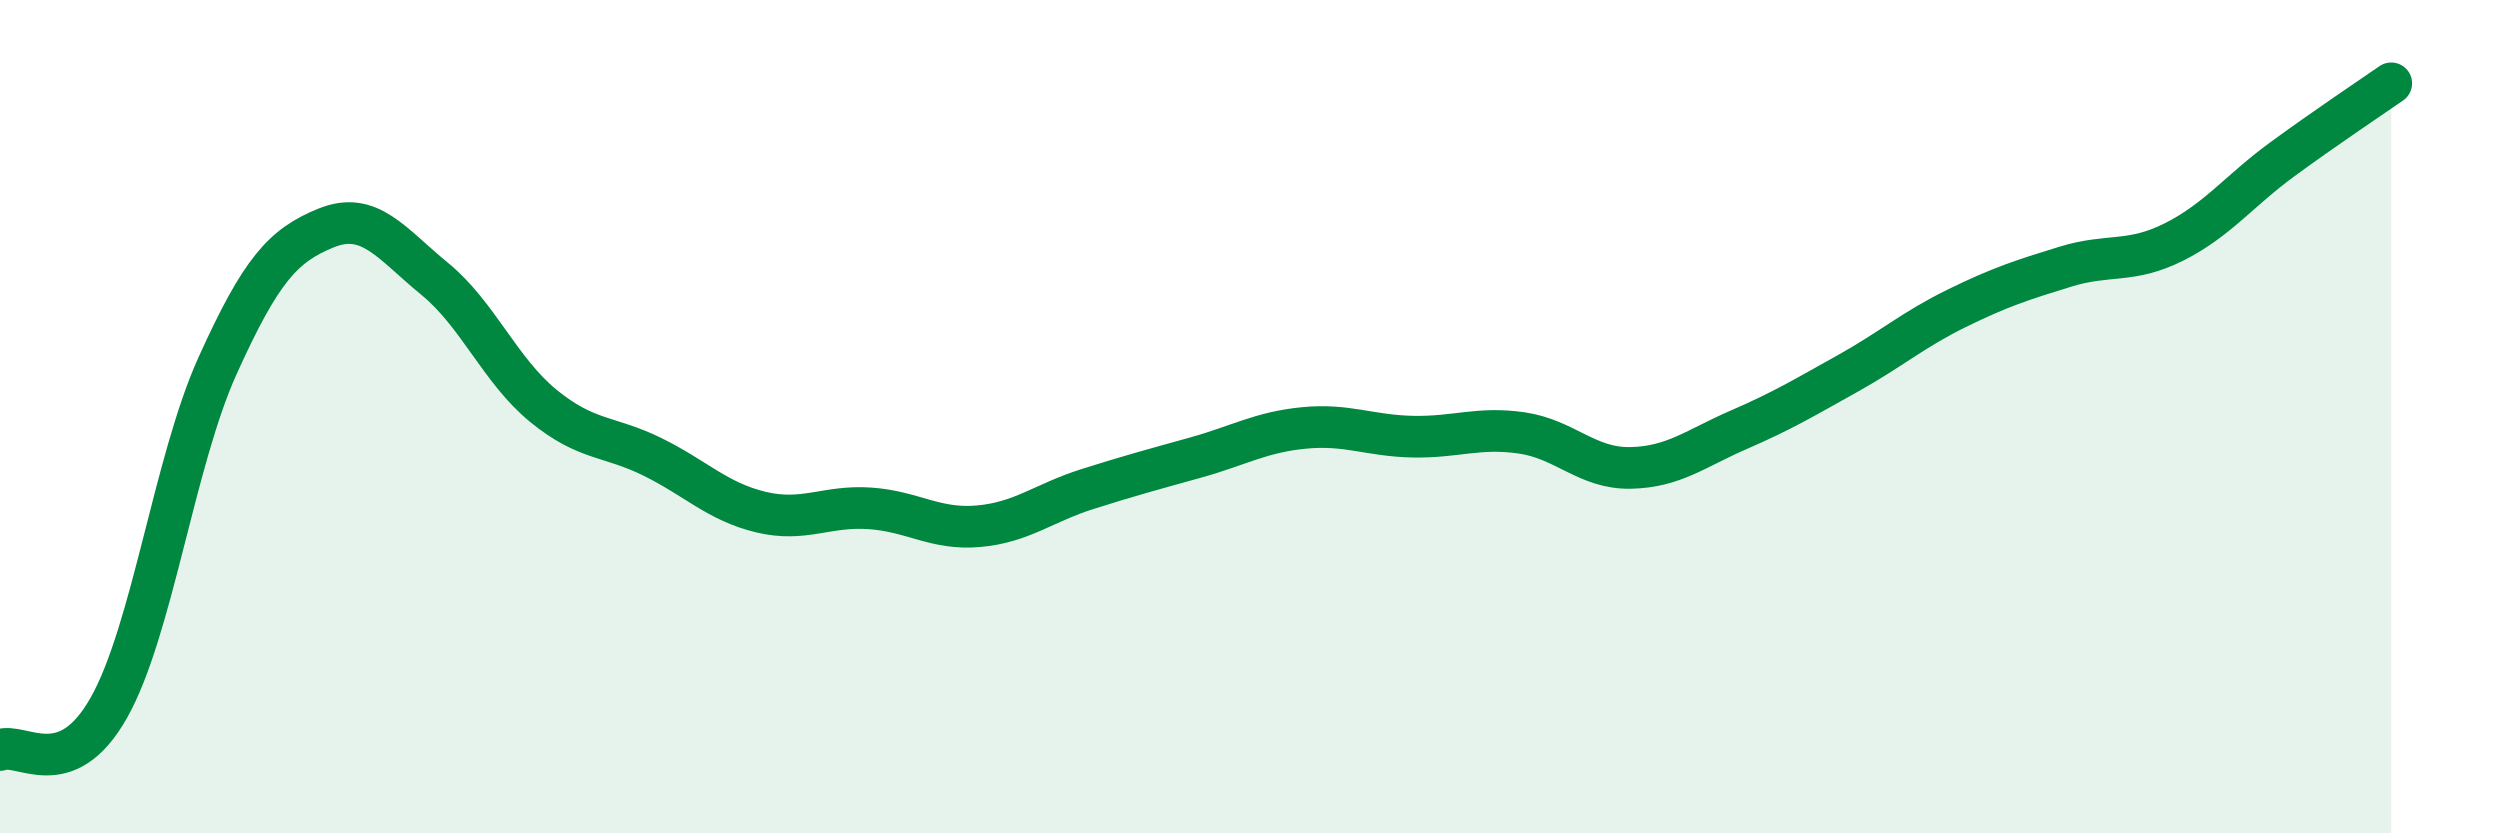
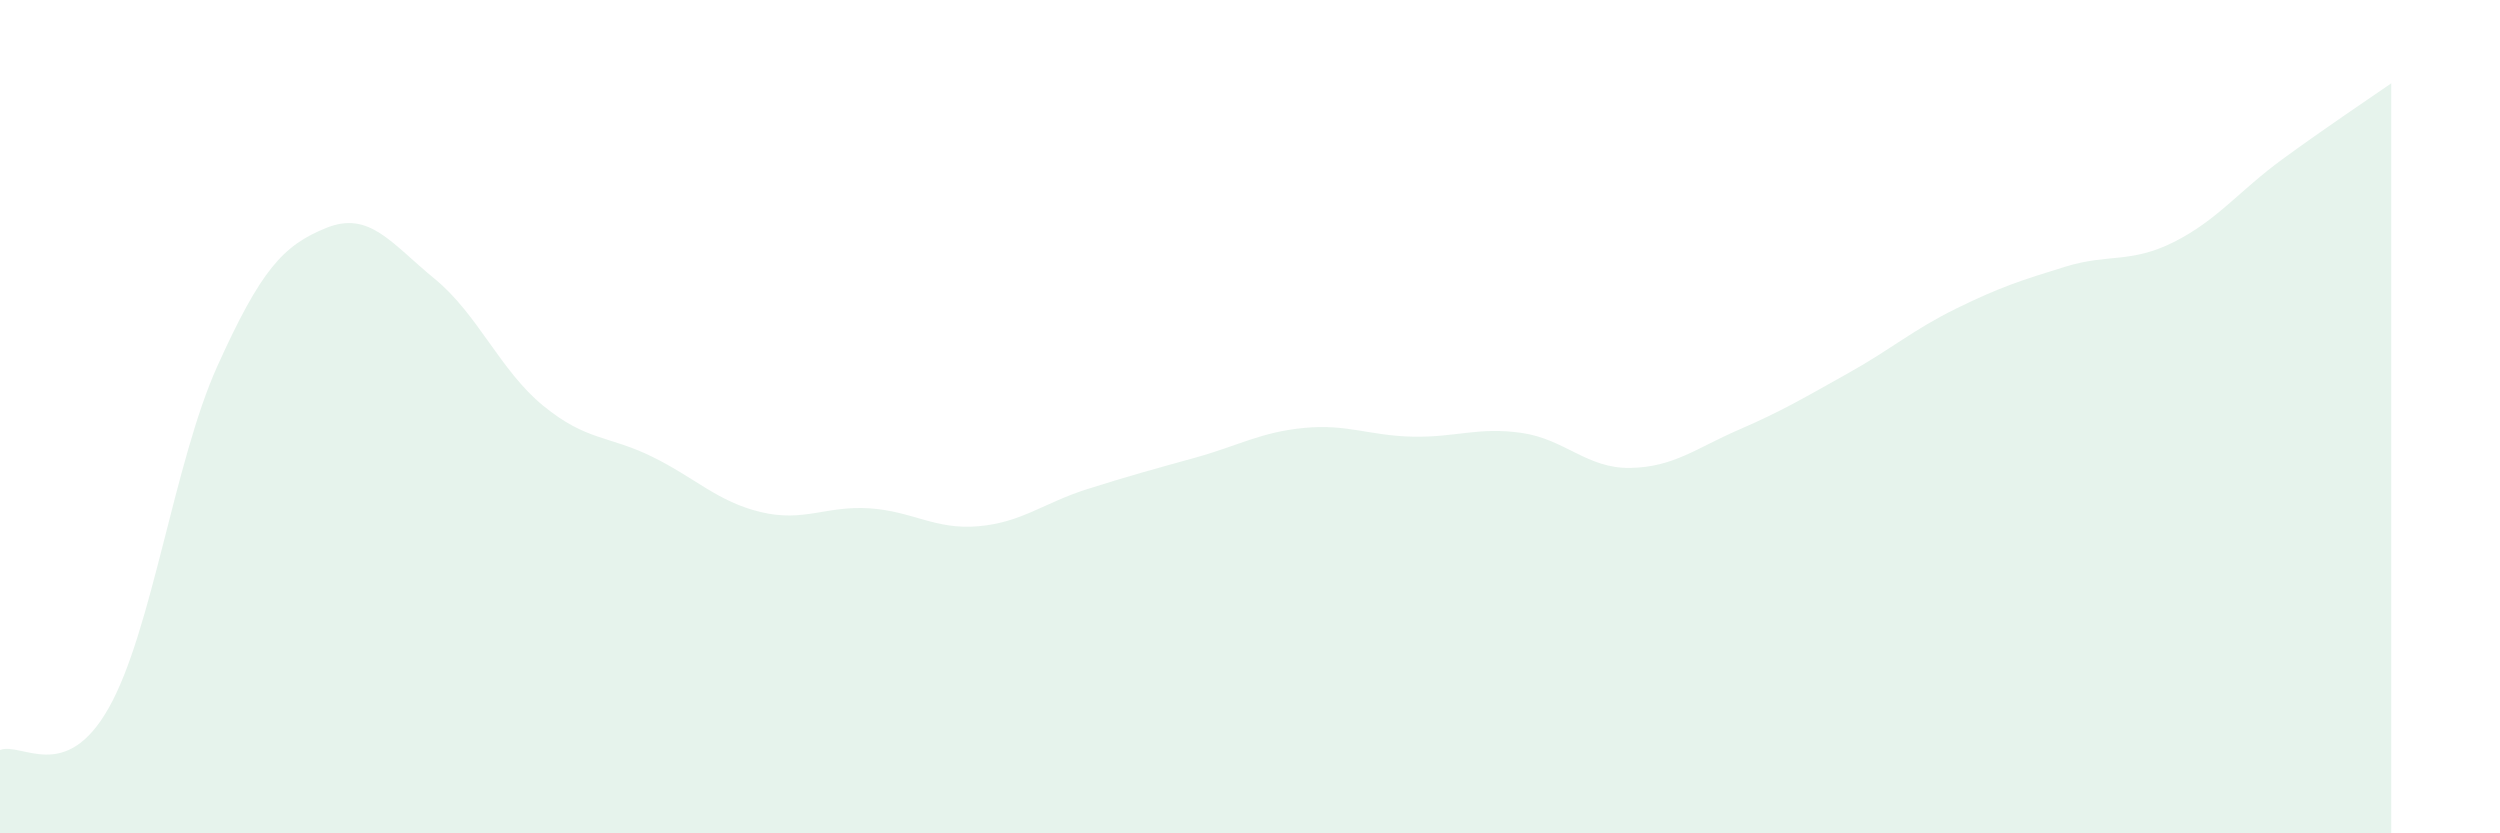
<svg xmlns="http://www.w3.org/2000/svg" width="60" height="20" viewBox="0 0 60 20">
  <path d="M 0,18 C 0.52,17.8 1.57,18.83 2.61,16.99 C 3.65,15.15 4.18,11.08 5.22,8.78 C 6.26,6.48 6.79,5.89 7.83,5.47 C 8.87,5.05 9.39,5.84 10.43,6.69 C 11.47,7.54 12,8.89 13.04,9.74 C 14.08,10.59 14.61,10.45 15.65,10.96 C 16.69,11.47 17.22,12.04 18.26,12.29 C 19.3,12.54 19.83,12.13 20.87,12.2 C 21.91,12.27 22.44,12.72 23.48,12.63 C 24.52,12.54 25.05,12.07 26.09,11.74 C 27.13,11.41 27.66,11.27 28.7,10.98 C 29.74,10.69 30.26,10.37 31.3,10.27 C 32.34,10.17 32.87,10.46 33.91,10.48 C 34.95,10.5 35.48,10.24 36.52,10.39 C 37.56,10.54 38.09,11.25 39.13,11.23 C 40.17,11.21 40.7,10.76 41.74,10.31 C 42.78,9.86 43.31,9.54 44.35,8.96 C 45.39,8.38 45.92,7.91 46.96,7.4 C 48,6.89 48.53,6.72 49.57,6.4 C 50.61,6.08 51.13,6.33 52.17,5.81 C 53.21,5.29 53.74,4.58 54.78,3.82 C 55.82,3.06 56.87,2.36 57.39,2L57.39 20L0 20Z" fill="#008740" opacity="0.1" stroke-linecap="round" stroke-linejoin="round" />
-   <path d="M 0,18 C 0.52,17.8 1.57,18.83 2.61,16.99 C 3.65,15.15 4.18,11.08 5.22,8.78 C 6.26,6.48 6.79,5.89 7.83,5.47 C 8.87,5.05 9.39,5.84 10.43,6.69 C 11.47,7.54 12,8.89 13.04,9.74 C 14.08,10.59 14.61,10.45 15.65,10.96 C 16.69,11.47 17.22,12.04 18.26,12.29 C 19.3,12.54 19.83,12.13 20.87,12.2 C 21.91,12.27 22.44,12.72 23.48,12.63 C 24.52,12.54 25.05,12.07 26.09,11.74 C 27.13,11.41 27.66,11.27 28.7,10.98 C 29.74,10.69 30.26,10.37 31.3,10.27 C 32.34,10.17 32.87,10.46 33.91,10.48 C 34.95,10.5 35.48,10.24 36.52,10.39 C 37.56,10.54 38.09,11.25 39.13,11.23 C 40.17,11.21 40.7,10.76 41.74,10.31 C 42.78,9.86 43.31,9.54 44.35,8.96 C 45.39,8.38 45.92,7.91 46.96,7.4 C 48,6.89 48.53,6.72 49.57,6.4 C 50.61,6.08 51.13,6.33 52.17,5.81 C 53.21,5.29 53.74,4.58 54.78,3.82 C 55.82,3.06 56.87,2.36 57.39,2" stroke="#008740" stroke-width="1" fill="none" stroke-linecap="round" stroke-linejoin="round" />
</svg>